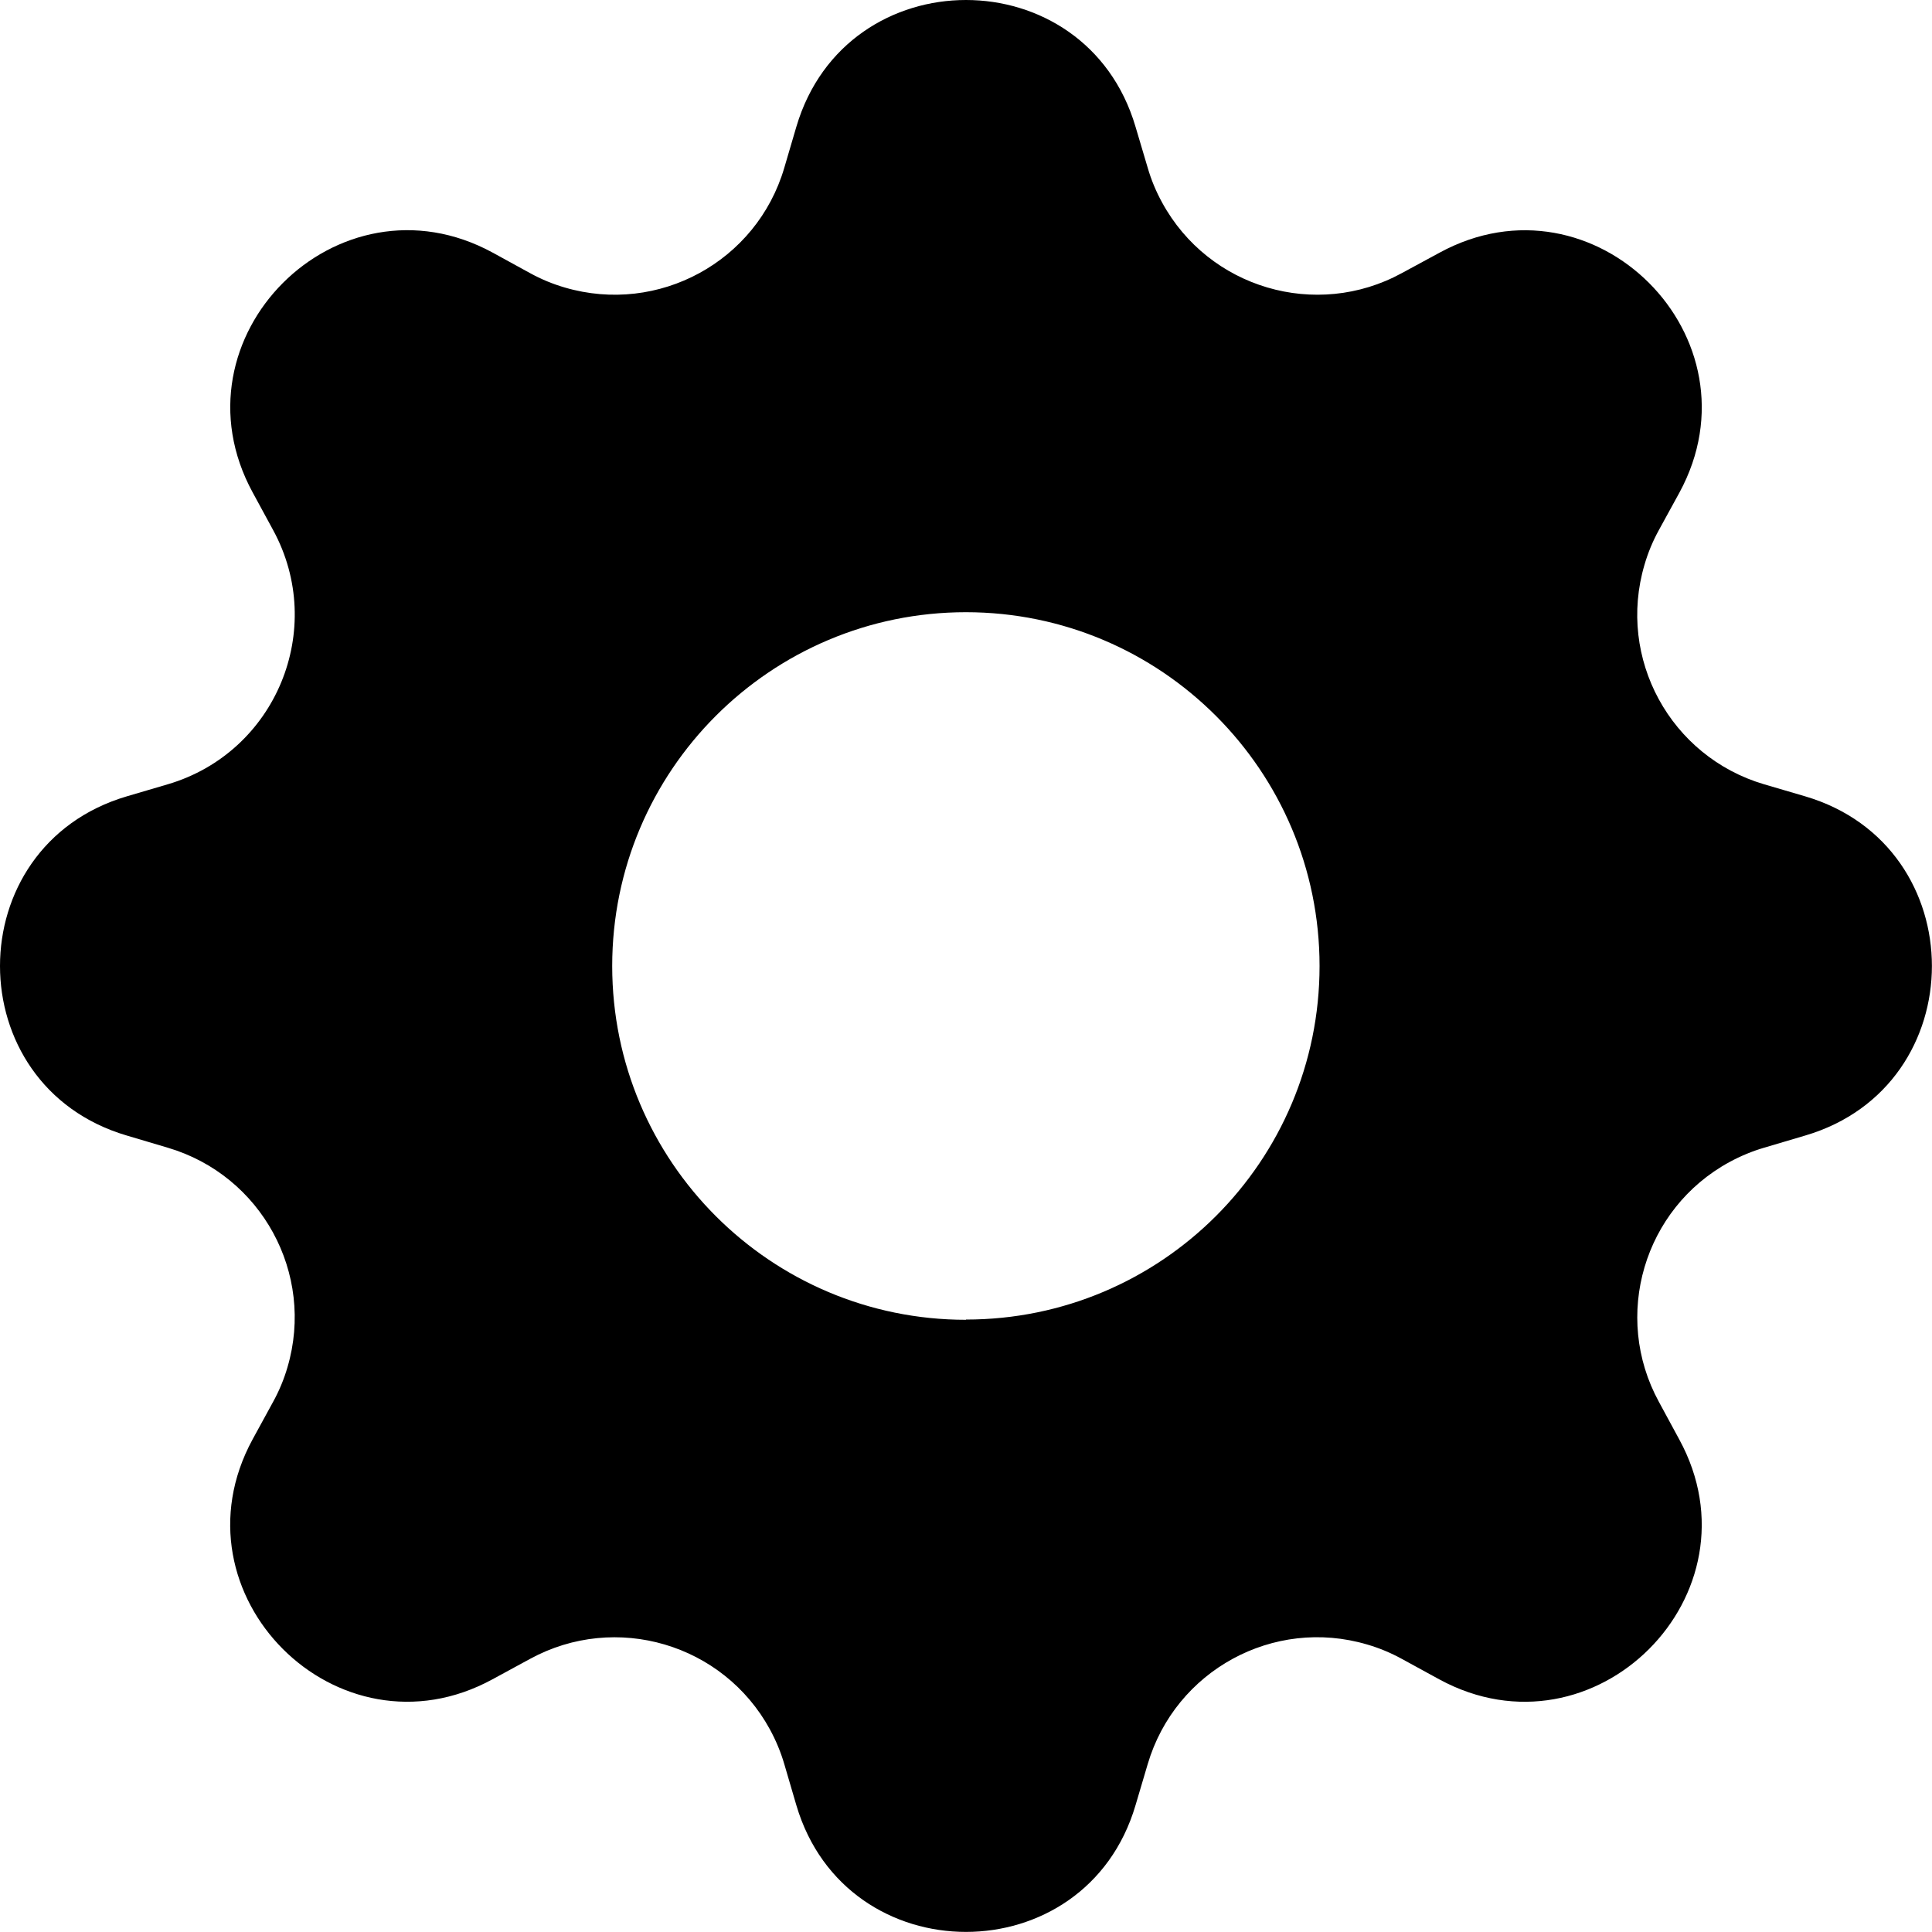
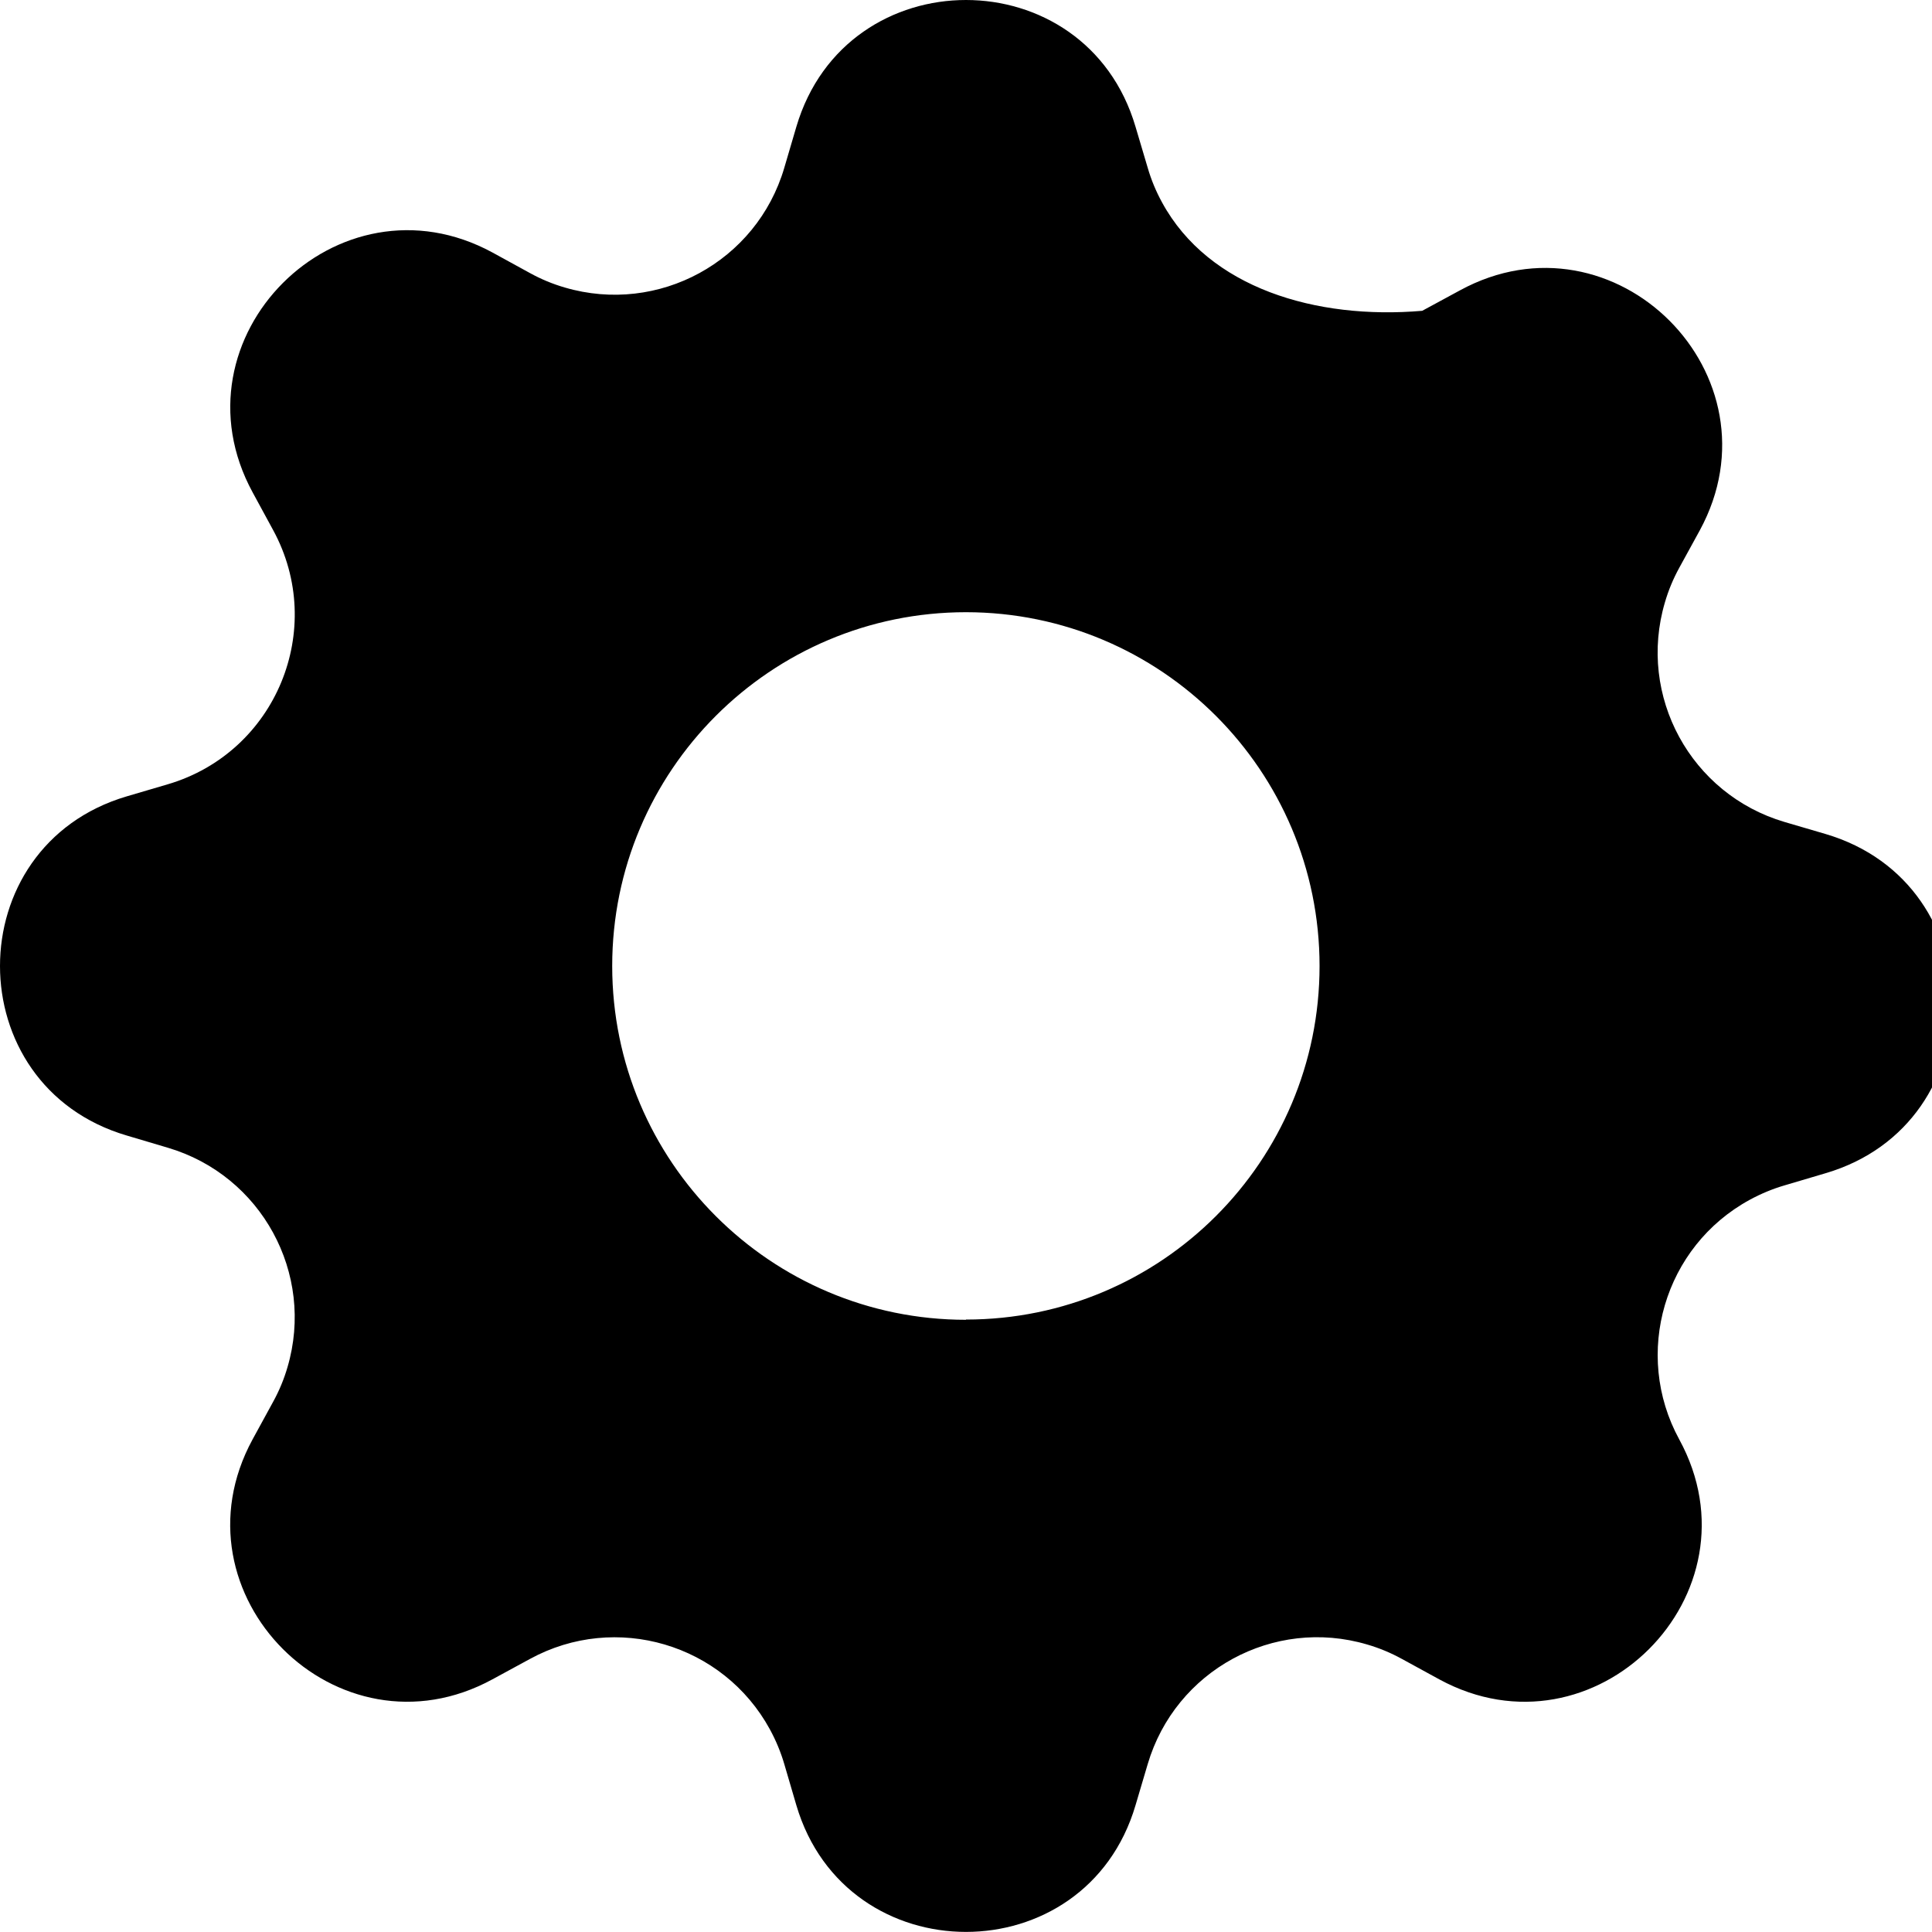
<svg xmlns="http://www.w3.org/2000/svg" version="1.1" id="Layer_1" x="0px" y="0px" width="16px" height="16px" viewBox="0 0 16 16" enable-background="new 0 0 16 16" xml:space="preserve">
-   <path fill="#000000" d="M9.404,1.05c-0.412-1.4-2.396-1.4-2.809,0l-0.1,0.34C6.267,2.166,5.453,2.609,4.677,2.381  c-0.1-0.029-0.196-0.069-0.287-0.119l-0.31-0.17C2.797,1.394,1.394,2.797,2.093,4.079L2.262,4.39C2.708,5.21,2.285,6.231,1.39,6.495  l-0.34,0.1c-1.4,0.413-1.4,2.397,0,2.809l0.34,0.101c0.775,0.229,1.219,1.042,0.991,1.817c-0.029,0.1-0.069,0.196-0.119,0.287  l-0.17,0.311c-0.698,1.283,0.705,2.686,1.987,1.987l0.311-0.169c0.71-0.387,1.599-0.125,1.986,0.584  c0.05,0.092,0.09,0.188,0.119,0.287l0.1,0.341c0.413,1.399,2.397,1.399,2.809,0l0.101-0.341c0.229-0.775,1.042-1.219,1.817-0.99  c0.1,0.029,0.196,0.069,0.287,0.119l0.311,0.17c1.283,0.697,2.686-0.705,1.987-1.987l-0.169-0.312  c-0.387-0.709-0.125-1.599,0.584-1.985c0.092-0.05,0.188-0.09,0.287-0.119l0.341-0.101c1.399-0.412,1.399-2.396,0-2.809l-0.341-0.1  c-0.775-0.229-1.219-1.042-0.99-1.818c0.029-0.1,0.069-0.196,0.119-0.287l0.17-0.31c0.697-1.283-0.705-2.686-1.987-1.987  l-0.312,0.169C10.9,2.649,10.011,2.387,9.624,1.677C9.574,1.586,9.534,1.49,9.505,1.39L9.404,1.05z M8,10.93  c-1.618,0-2.93-1.312-2.93-2.93S6.382,5.07,8,5.07C9.617,5.071,10.928,6.383,10.928,8S9.617,10.928,8,10.928V10.93z" />
+   <path fill="#000000" d="M9.404,1.05c-0.412-1.4-2.396-1.4-2.809,0l-0.1,0.34C6.267,2.166,5.453,2.609,4.677,2.381  c-0.1-0.029-0.196-0.069-0.287-0.119l-0.31-0.17C2.797,1.394,1.394,2.797,2.093,4.079L2.262,4.39C2.708,5.21,2.285,6.231,1.39,6.495  l-0.34,0.1c-1.4,0.413-1.4,2.397,0,2.809l0.34,0.101c0.775,0.229,1.219,1.042,0.991,1.817c-0.029,0.1-0.069,0.196-0.119,0.287  l-0.17,0.311c-0.698,1.283,0.705,2.686,1.987,1.987l0.311-0.169c0.71-0.387,1.599-0.125,1.986,0.584  c0.05,0.092,0.09,0.188,0.119,0.287l0.1,0.341c0.413,1.399,2.397,1.399,2.809,0l0.101-0.341c0.229-0.775,1.042-1.219,1.817-0.99  c0.1,0.029,0.196,0.069,0.287,0.119l0.311,0.17c1.283,0.697,2.686-0.705,1.987-1.987c-0.387-0.709-0.125-1.599,0.584-1.985c0.092-0.05,0.188-0.09,0.287-0.119l0.341-0.101c1.399-0.412,1.399-2.396,0-2.809l-0.341-0.1  c-0.775-0.229-1.219-1.042-0.99-1.818c0.029-0.1,0.069-0.196,0.119-0.287l0.17-0.31c0.697-1.283-0.705-2.686-1.987-1.987  l-0.312,0.169C10.9,2.649,10.011,2.387,9.624,1.677C9.574,1.586,9.534,1.49,9.505,1.39L9.404,1.05z M8,10.93  c-1.618,0-2.93-1.312-2.93-2.93S6.382,5.07,8,5.07C9.617,5.071,10.928,6.383,10.928,8S9.617,10.928,8,10.928V10.93z" />
</svg>